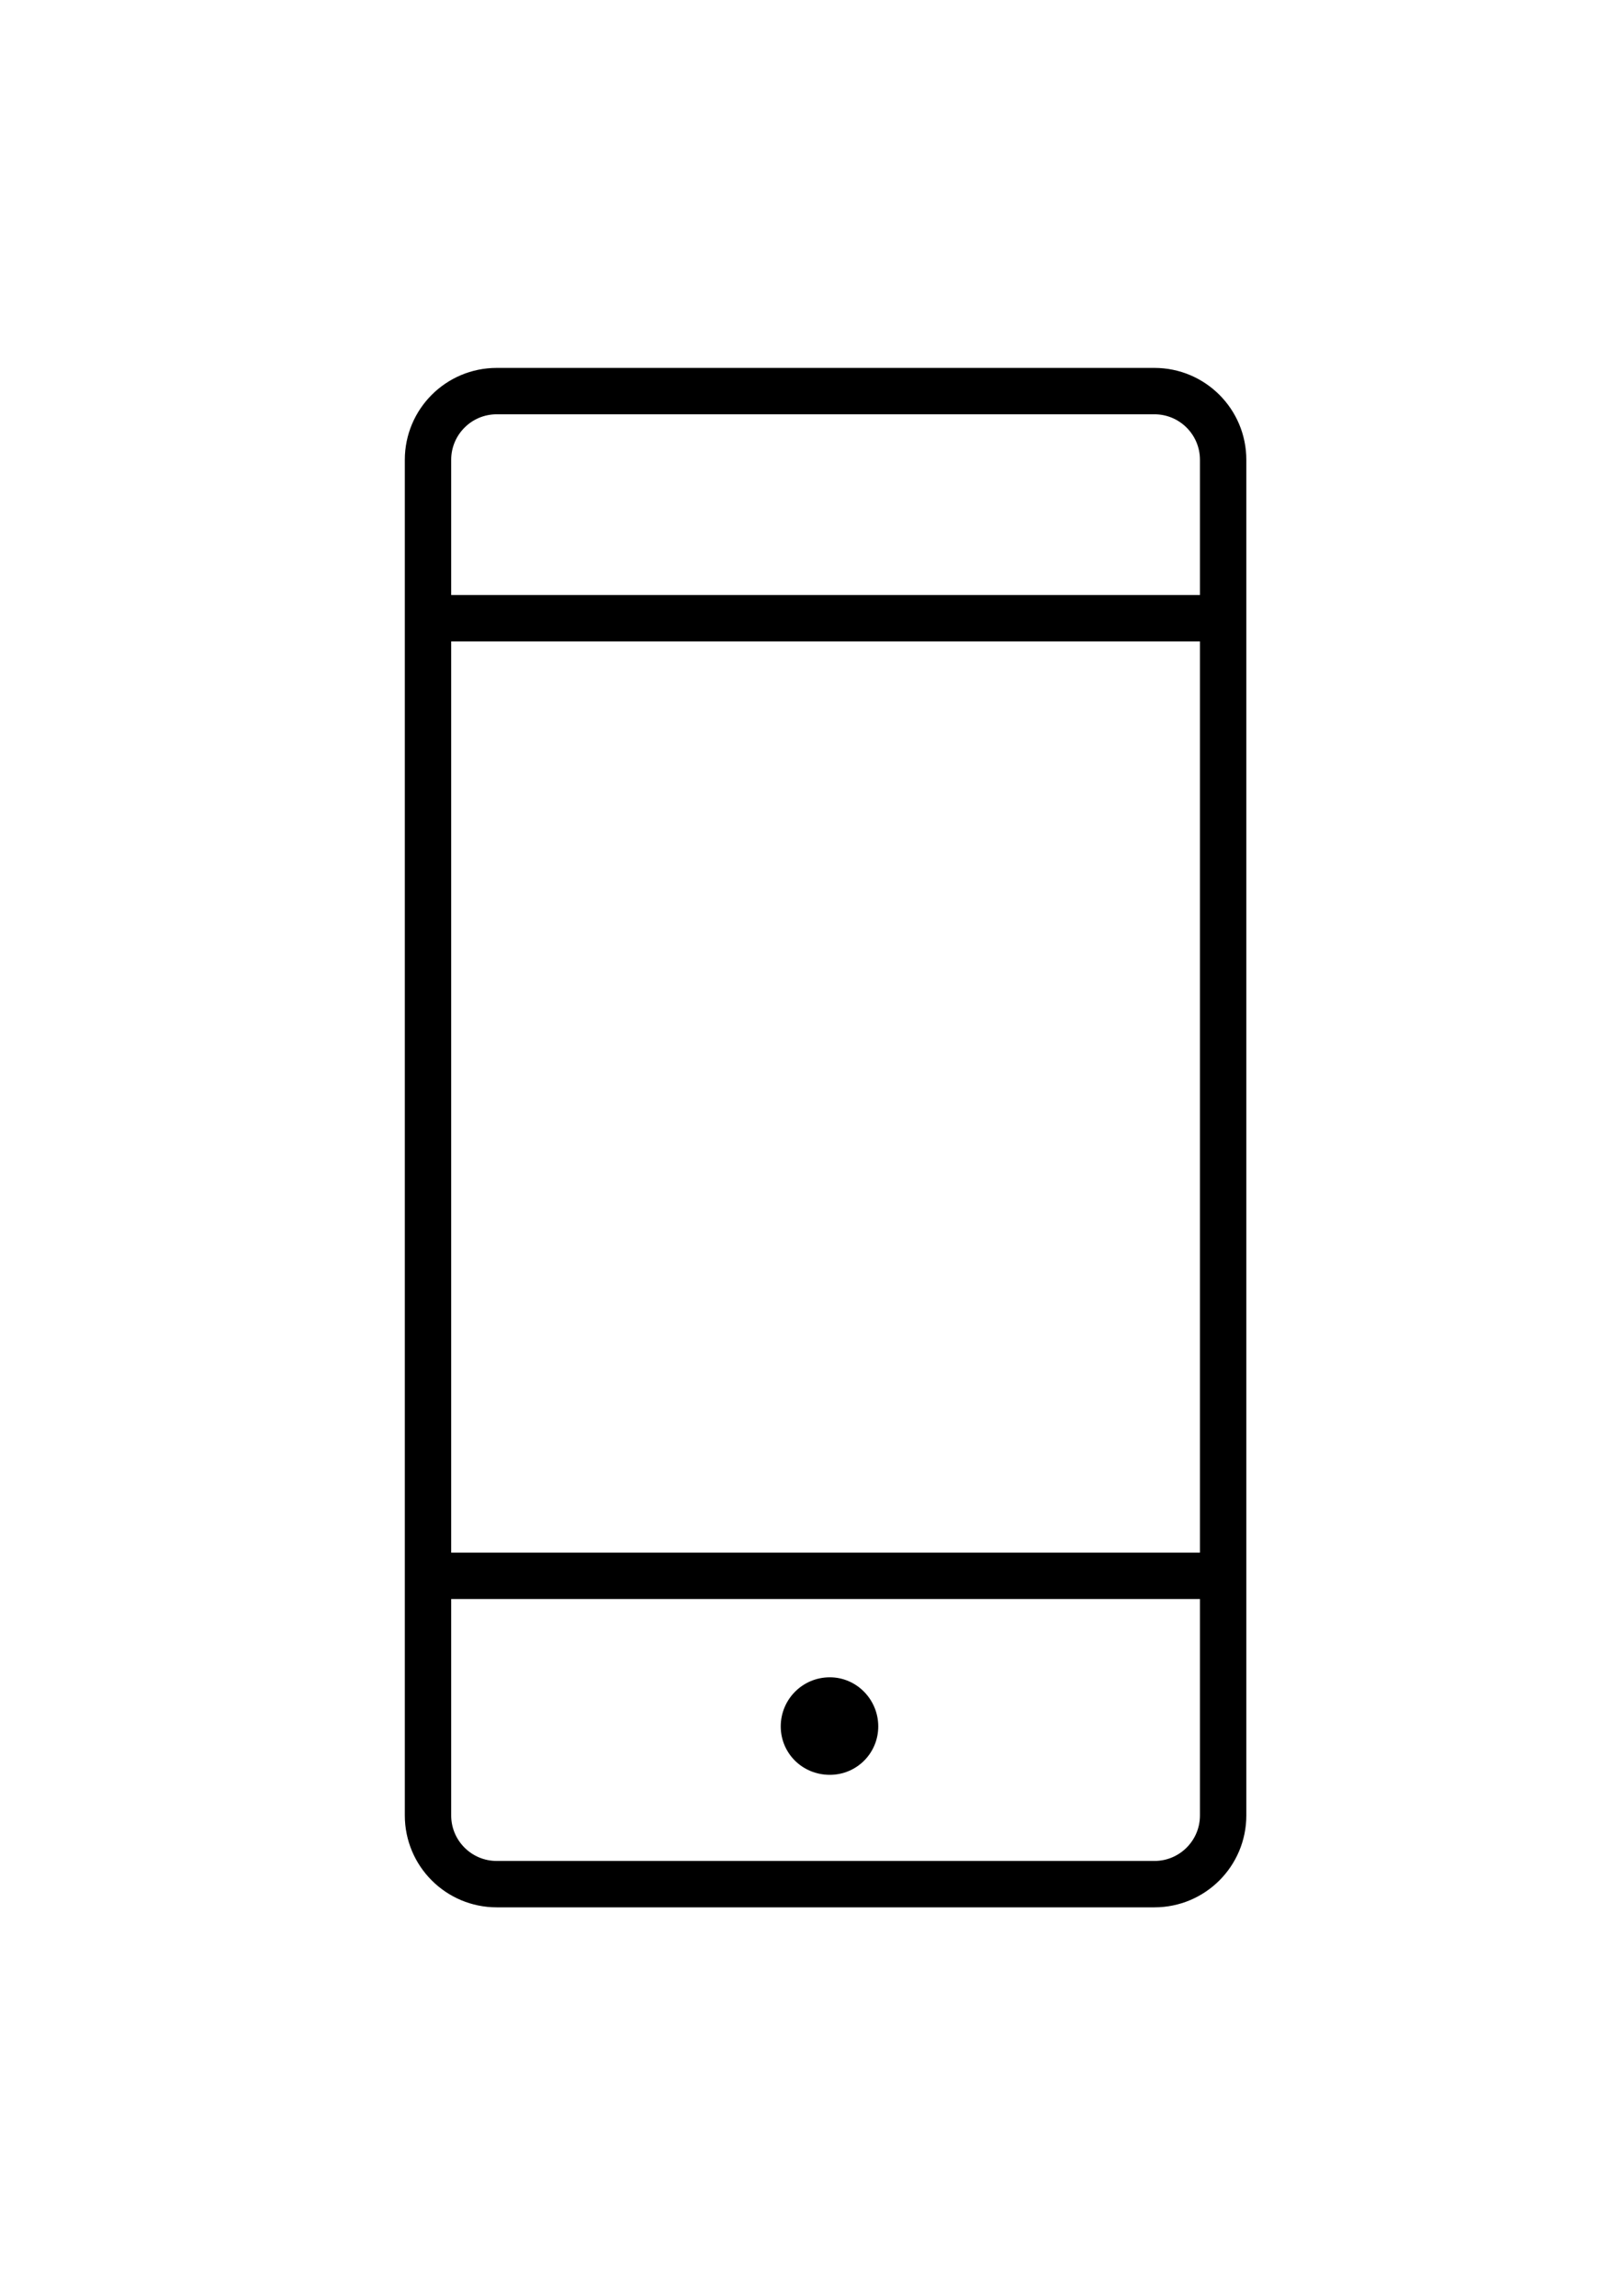
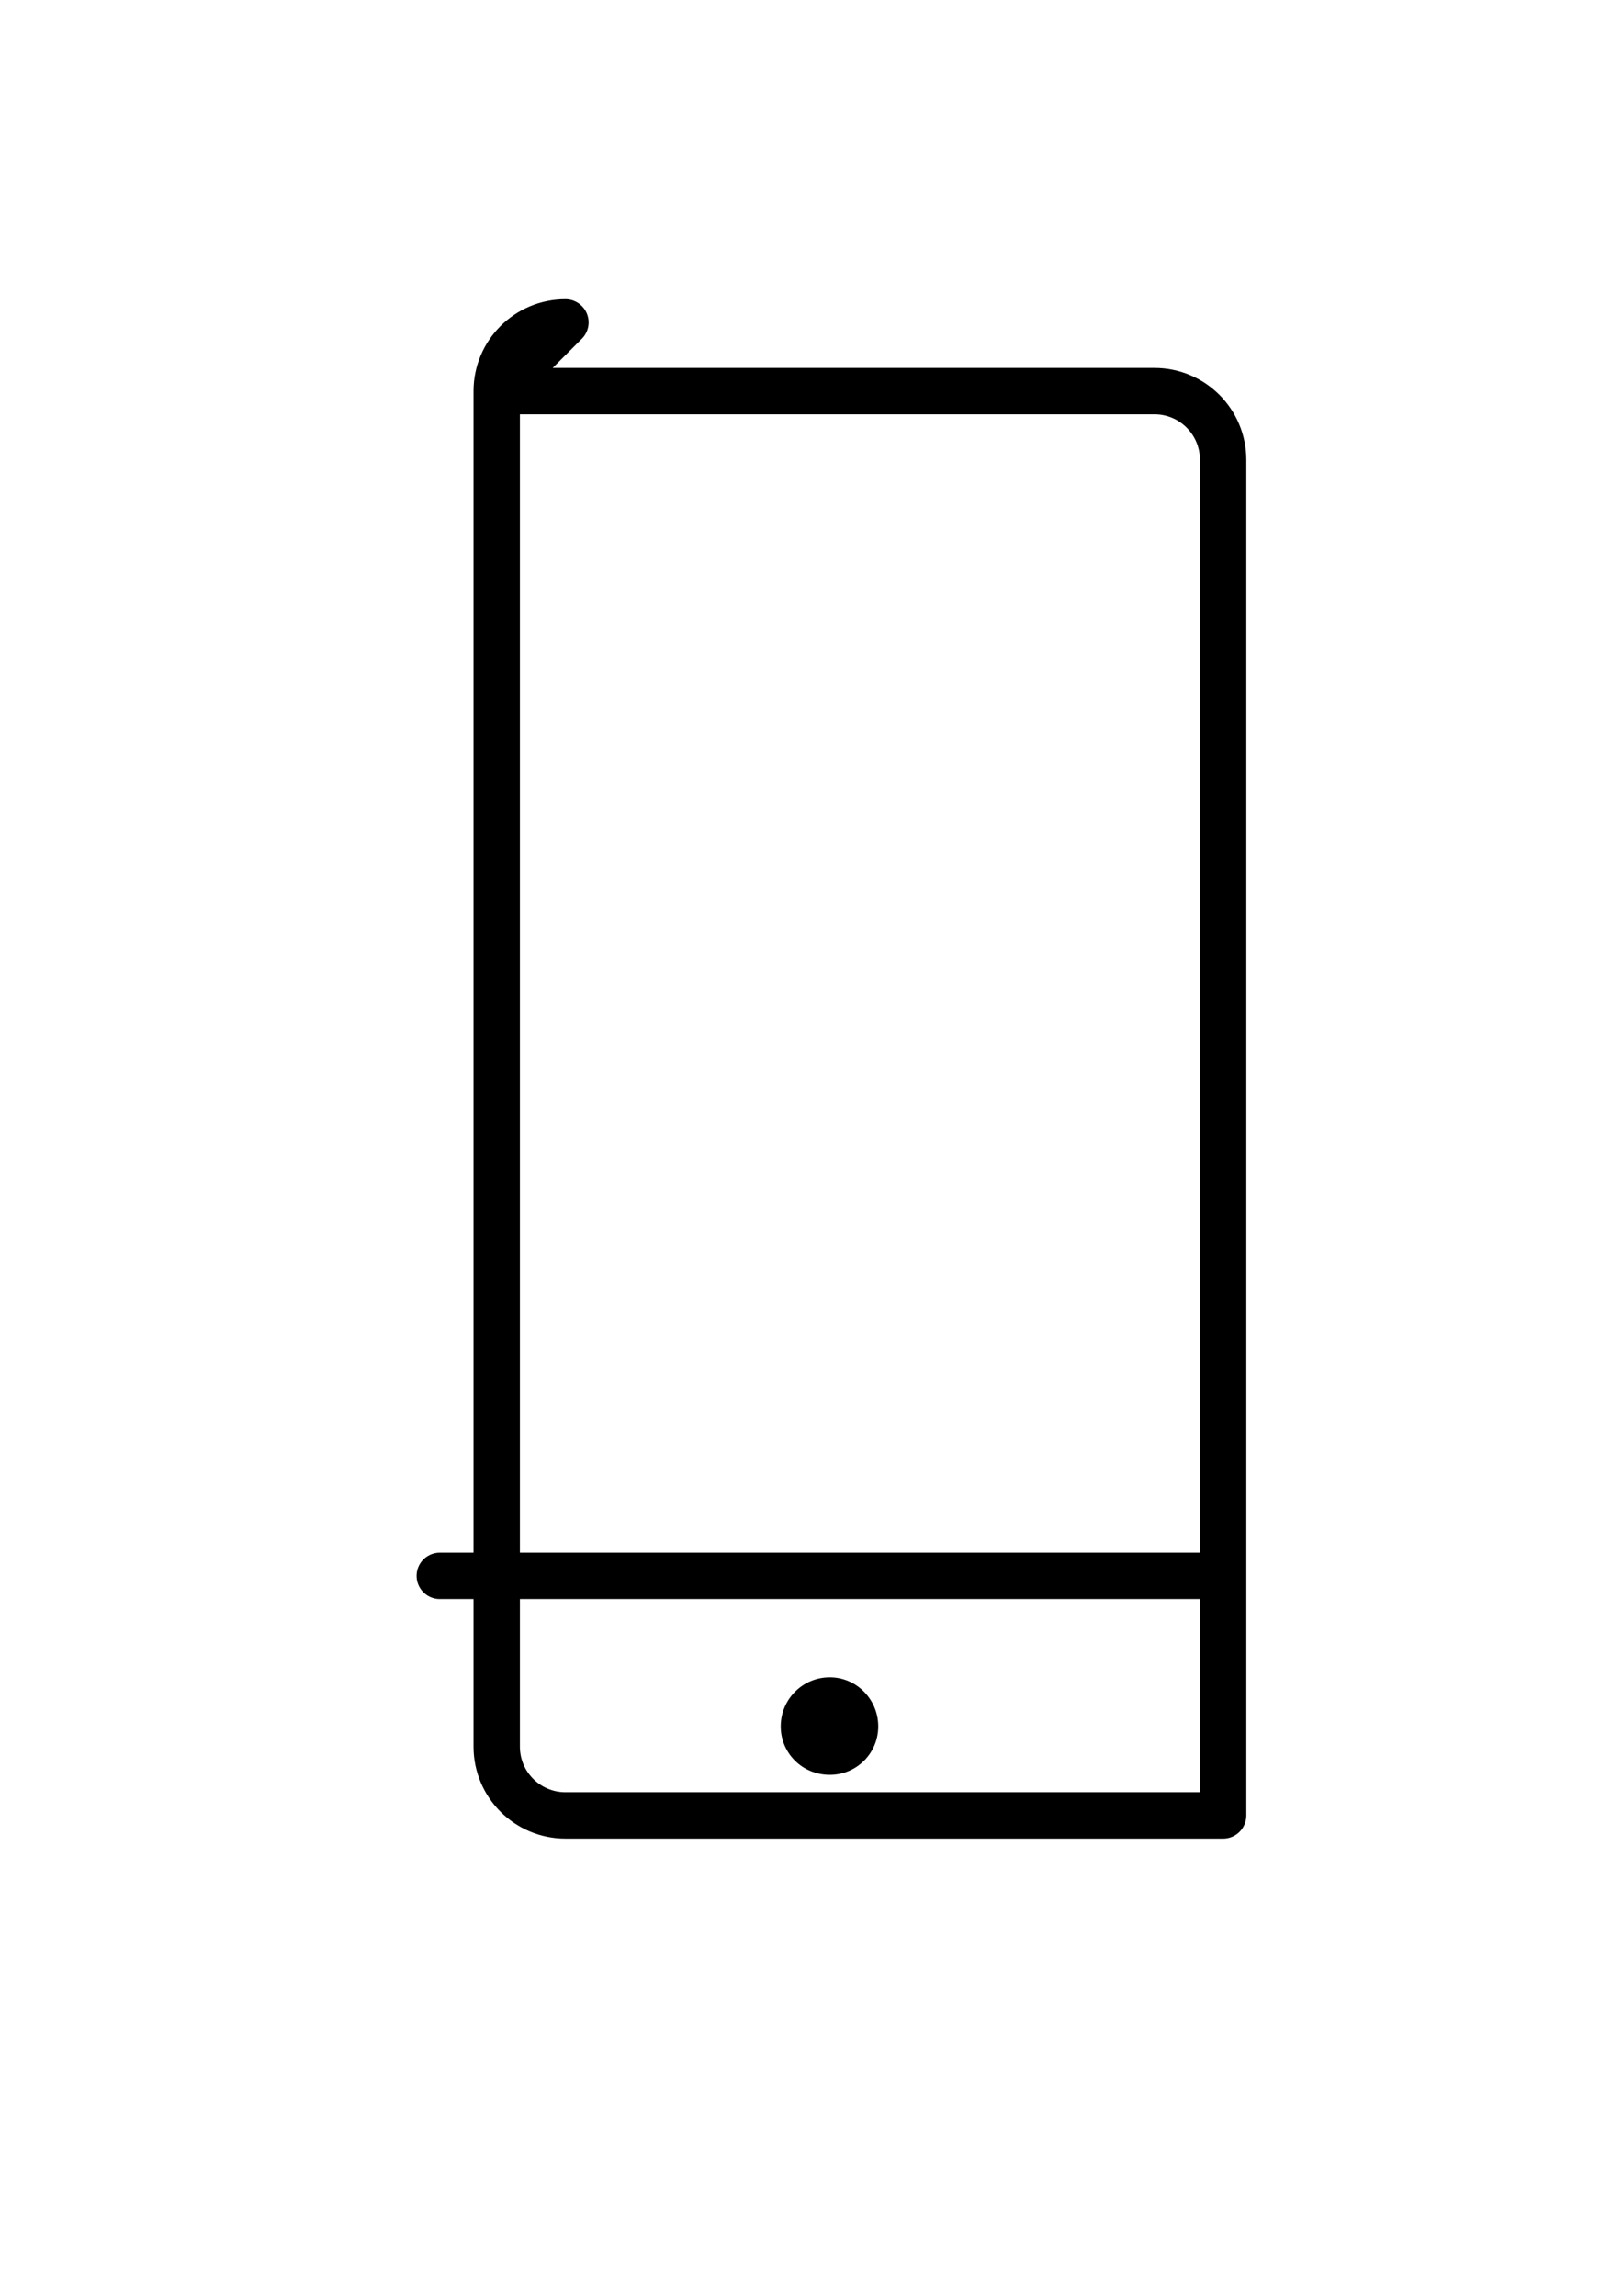
<svg xmlns="http://www.w3.org/2000/svg" xml:space="preserve" width="2480px" height="3508px" style="shape-rendering:geometricPrecision; text-rendering:geometricPrecision; image-rendering:optimizeQuality; fill-rule:evenodd; clip-rule:evenodd" viewBox="0 0 2480 3507">
  <defs>
    <style type="text/css">  .str0 {stroke:black;stroke-width:70.857;stroke-linecap:round;stroke-linejoin:round} .fil0 {fill:none} .fil1 {fill:black}  </style>
  </defs>
  <g id="Слой_x0020_1">
-     <path class="fil0 str0" d="M759 597l1005 0c58,0 105,47 105,105l0 2071c0,58 -47,105 -105,105l-1005 0c-58,0 -105,-47 -105,-105l0 -2071c0,-58 47,-105 105,-105z" />
+     <path class="fil0 str0" d="M759 597l1005 0c58,0 105,47 105,105l0 2071l-1005 0c-58,0 -105,-47 -105,-105l0 -2071c0,-58 47,-105 105,-105z" />
    <path class="fil1" d="M1342 2637c0,-41 -33,-75 -74,-75 -42,0 -75,34 -75,75 0,41 33,74 75,74 41,0 74,-33 74,-74z" />
-     <line class="fil0 str0" x1="672" y1="944" x2="1863" y2="944" />
    <line class="fil0 str0" x1="672" y1="2407" x2="1863" y2="2407" />
  </g>
</svg>